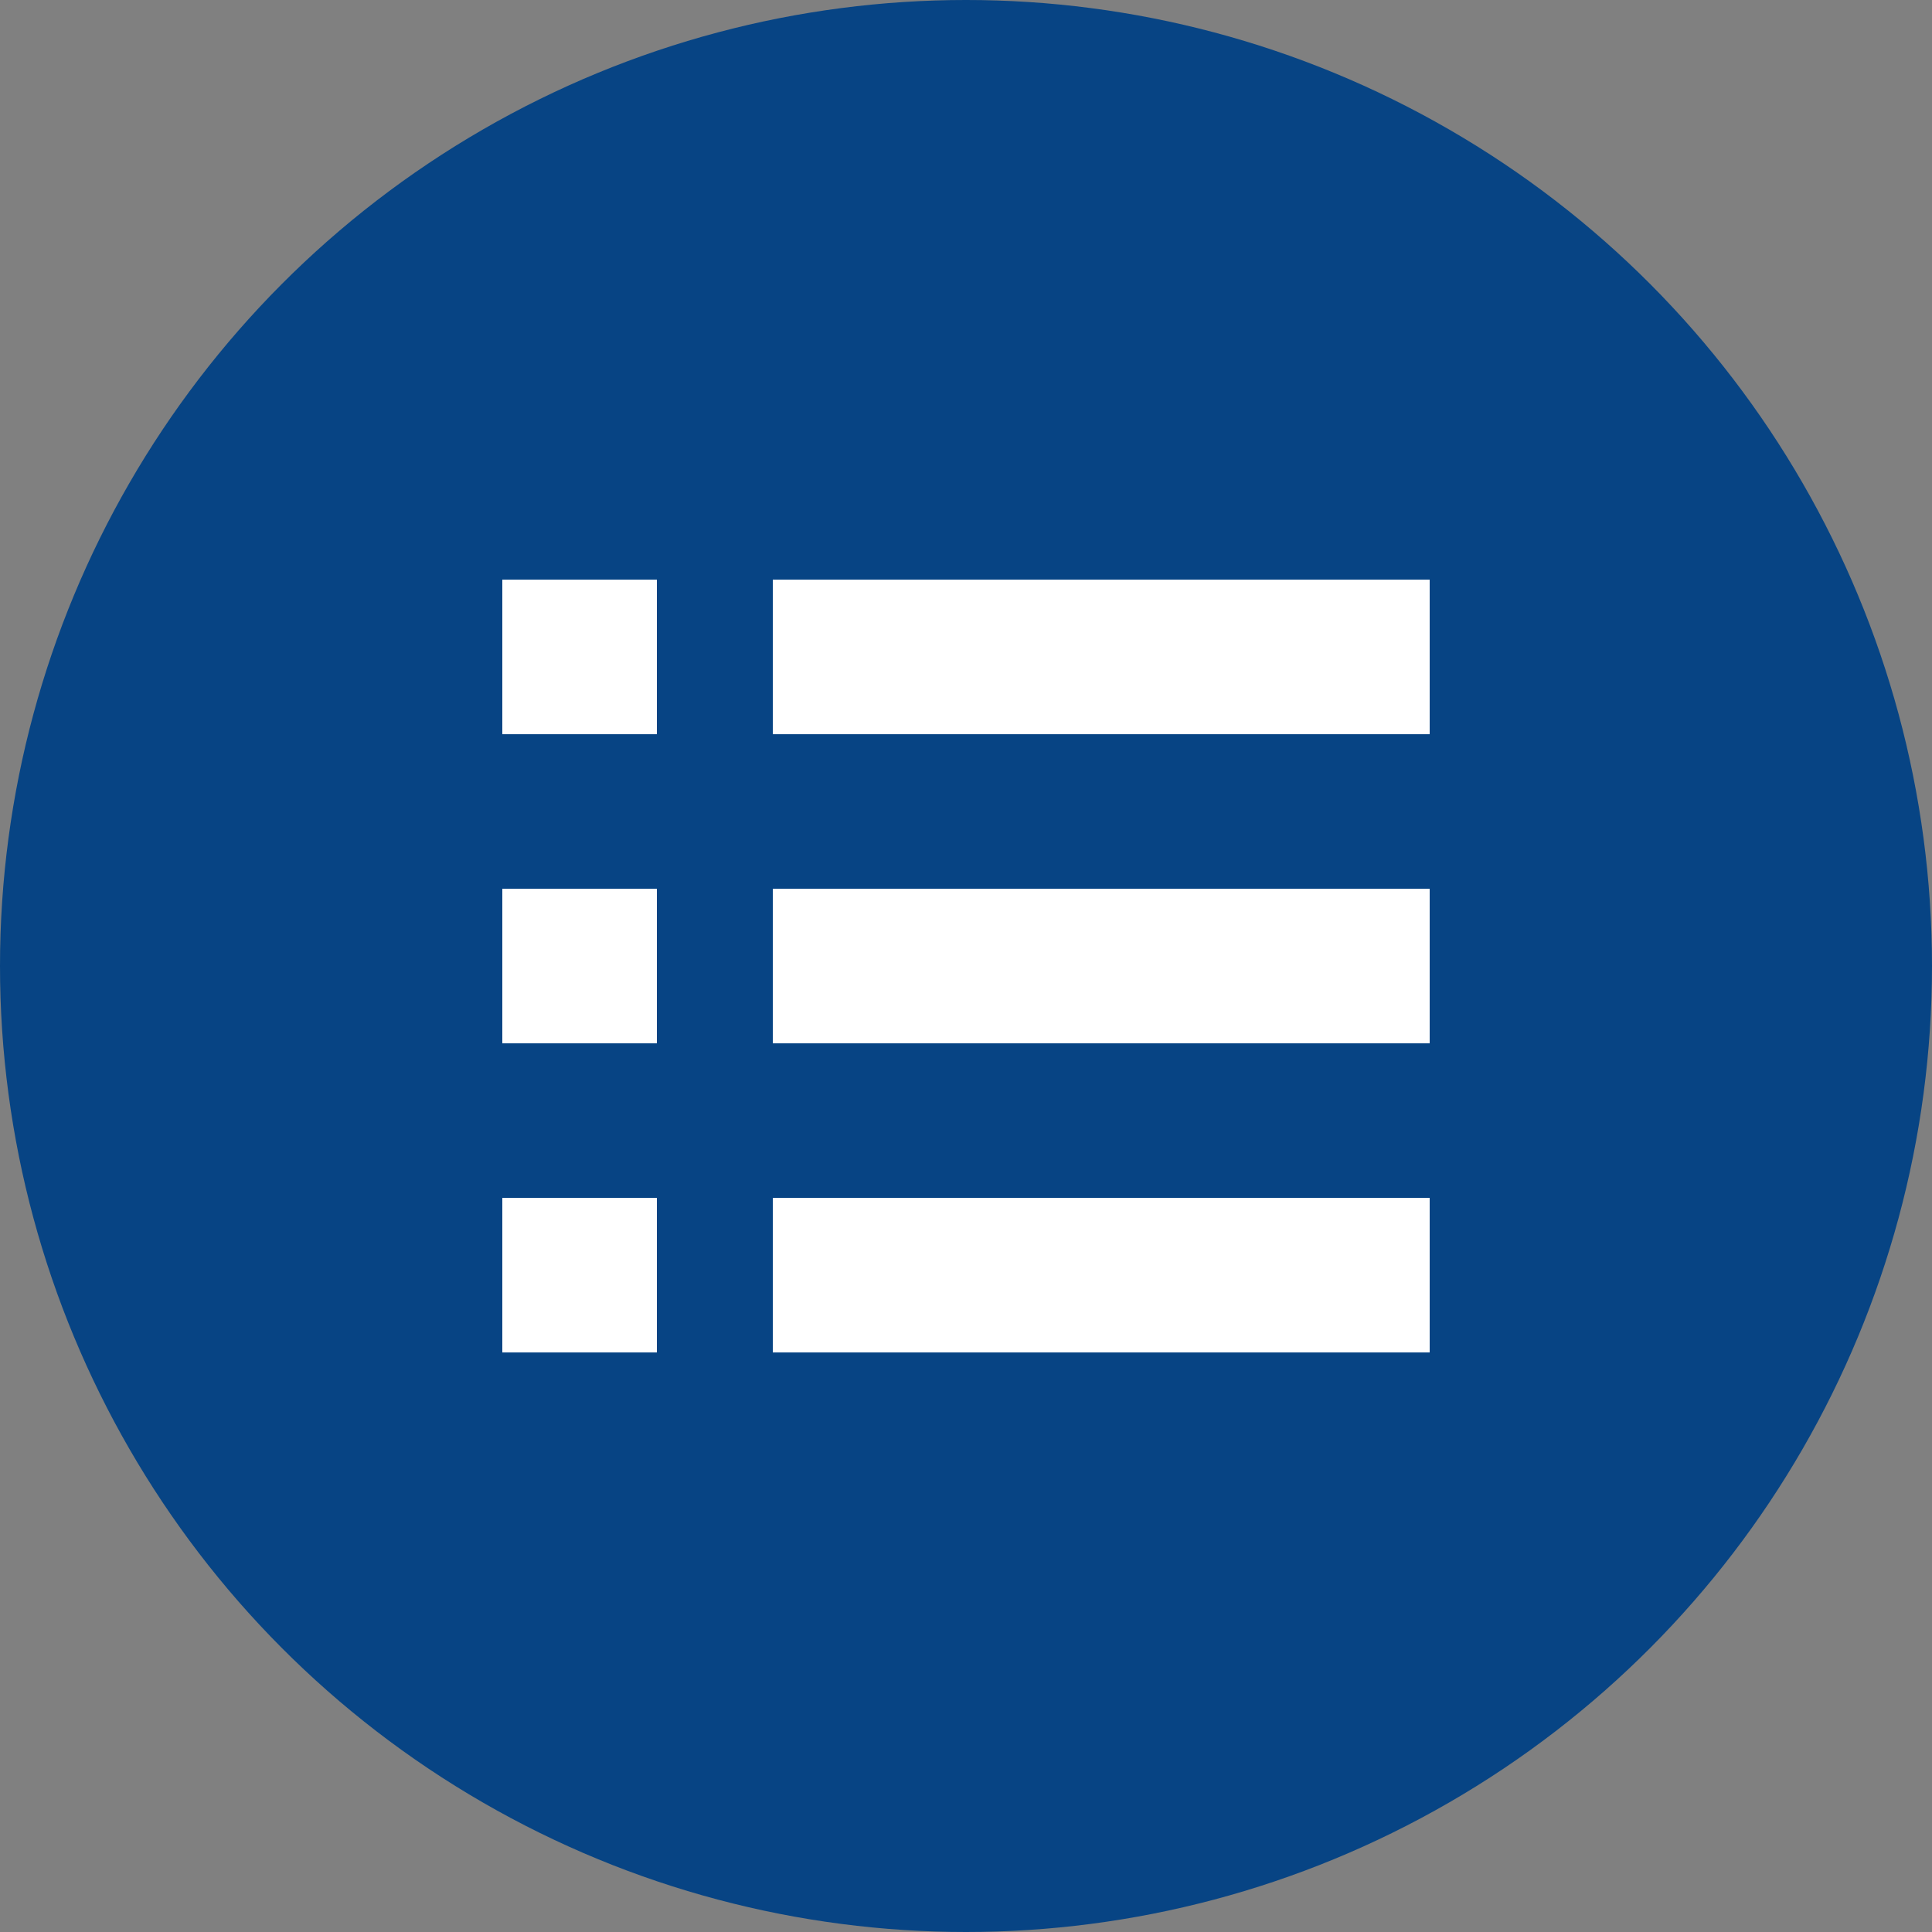
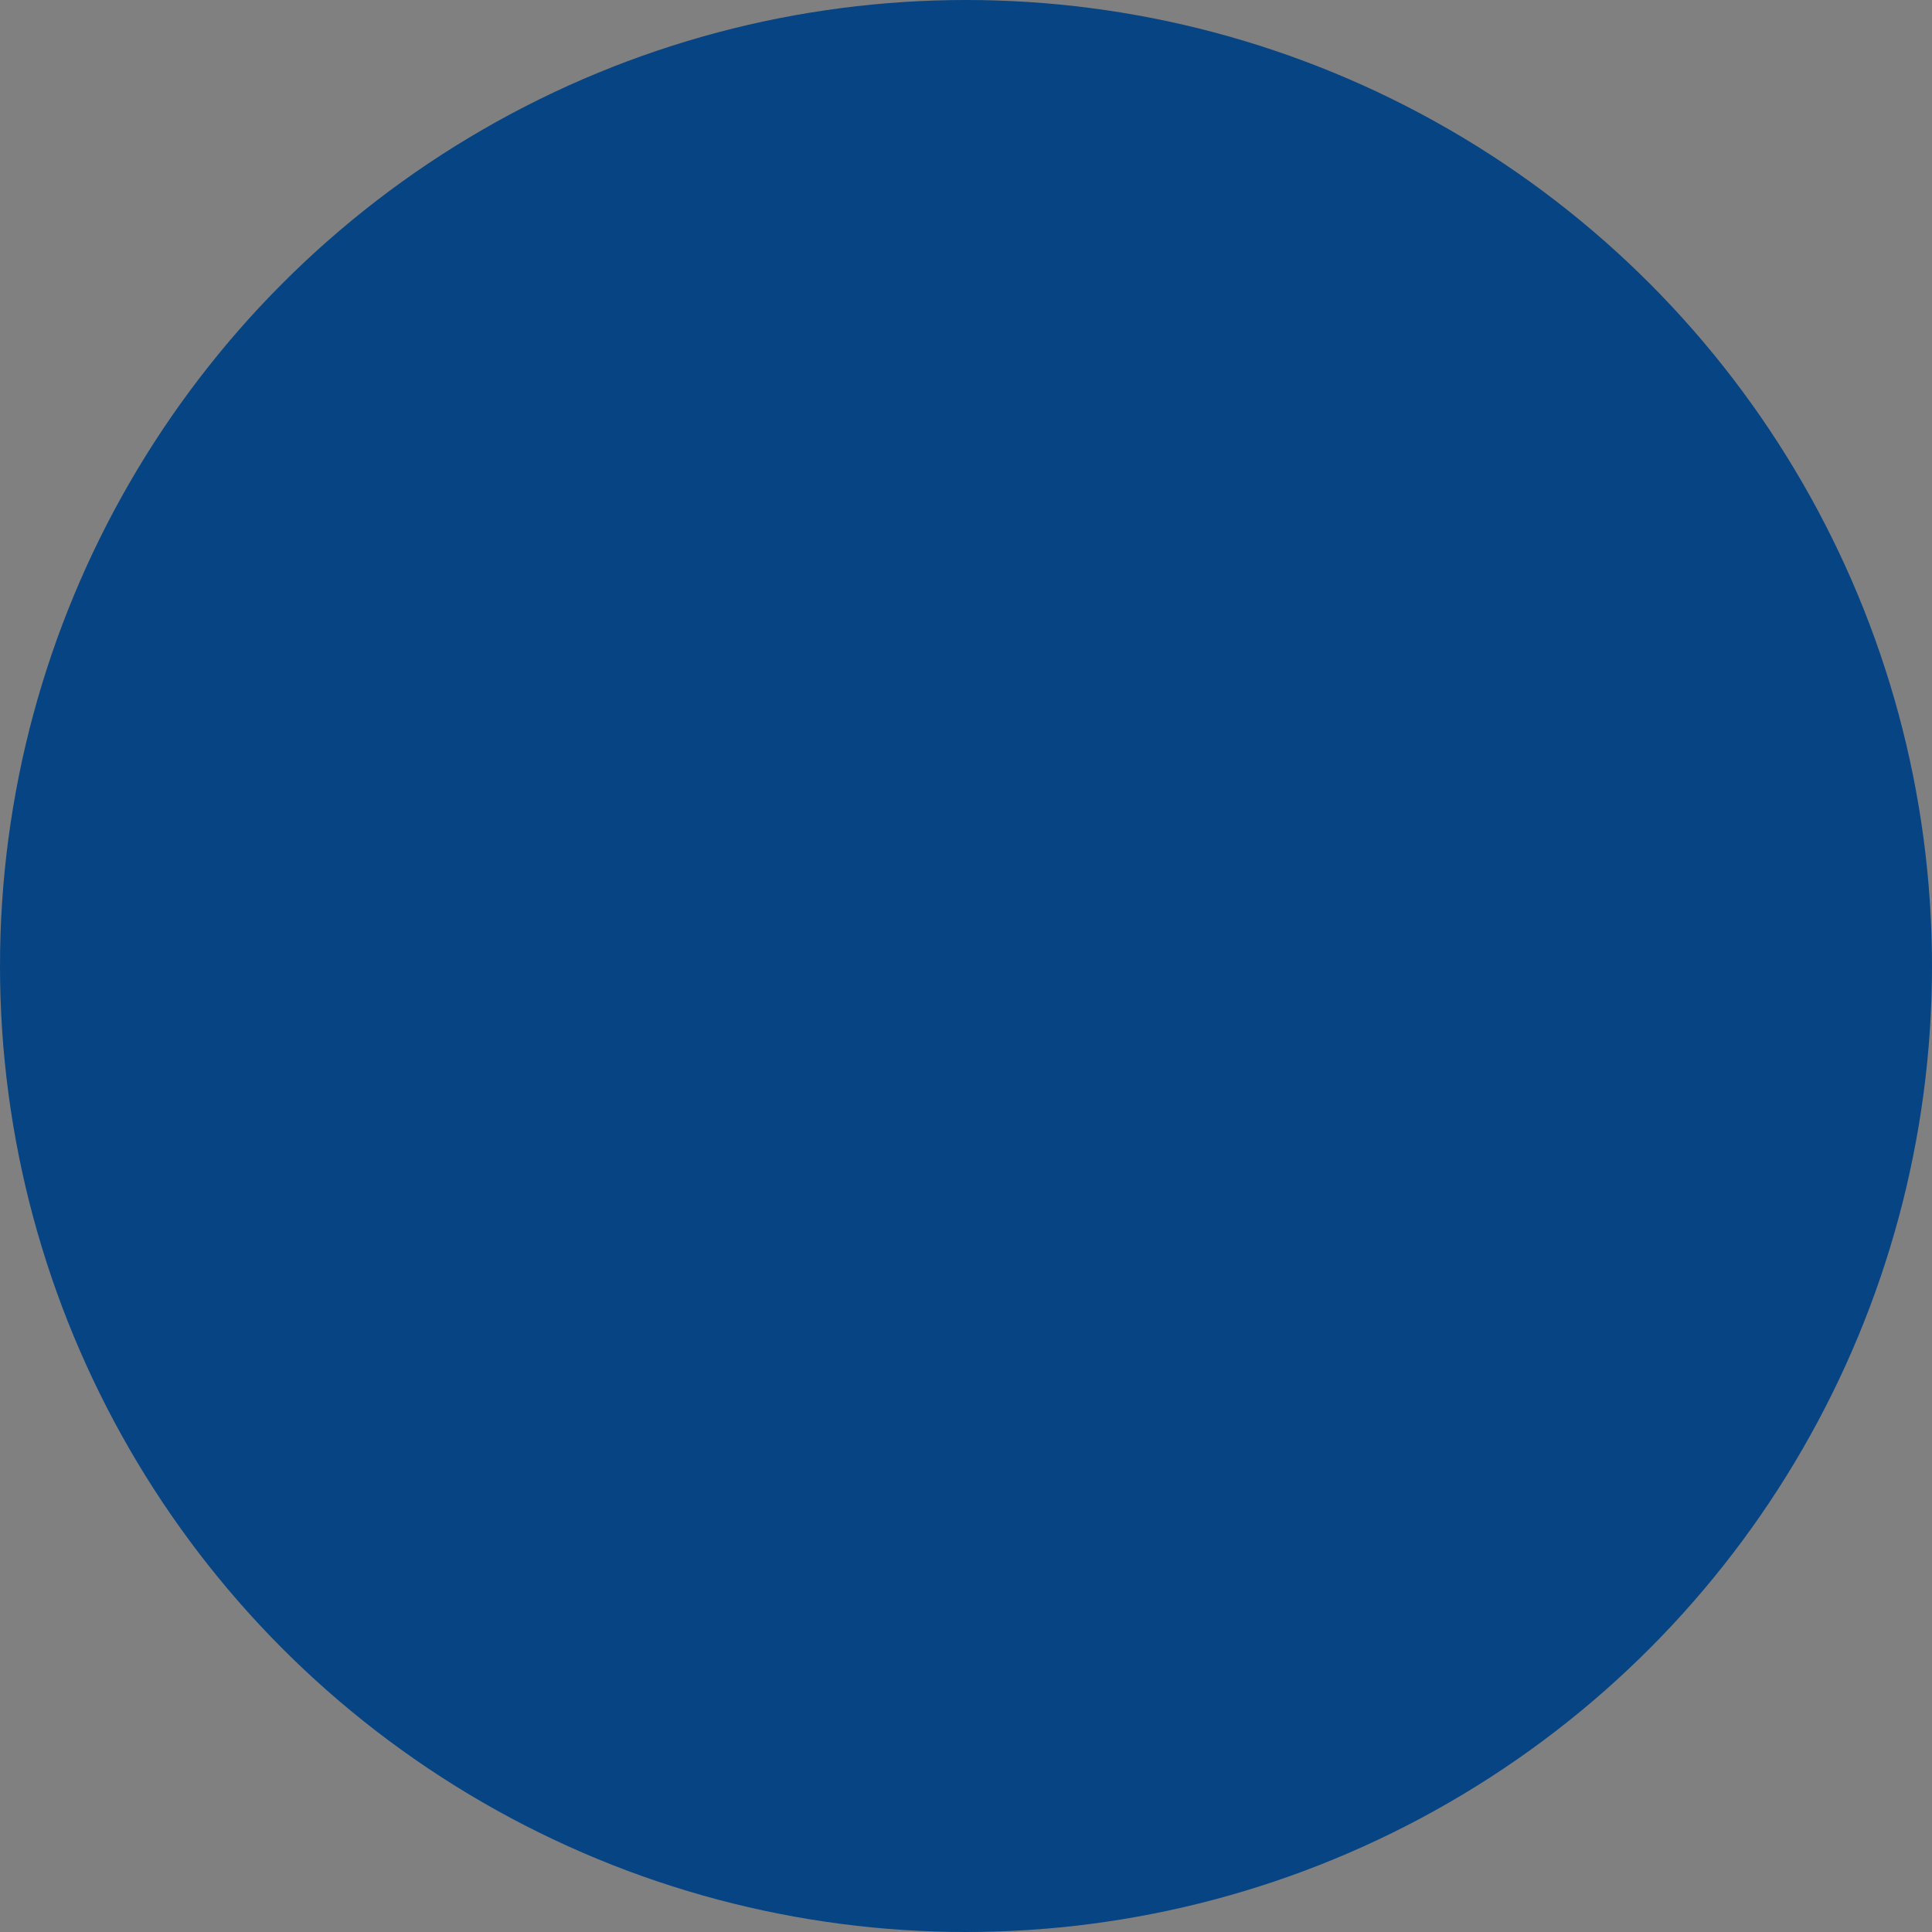
<svg xmlns="http://www.w3.org/2000/svg" width="40" height="40">
  <rect width="100%" height="100%" fill="#808080" stroke="none" />
  <g id="list-task" transform="translate(-16 -49.999)">
    <circle id="楕円形_64" data-name="楕円形 64" cx="20" cy="20" r="20" transform="translate(16 49.999)" fill="#074484" />
-     <path id="iconmonstr-menu-2" d="M3.2 18H0v-3.2h3.2zm0-9.6H0v3.2h3.2zm0-6.4H0v3.2h3.2zm2.4 0v3.2h13.6V2zm0 9.6h13.6V8.4H5.6zm0 6.4h13.6v-3.2H5.6z" transform="translate(26.4 60)" fill="#fff" />
  </g>
</svg>